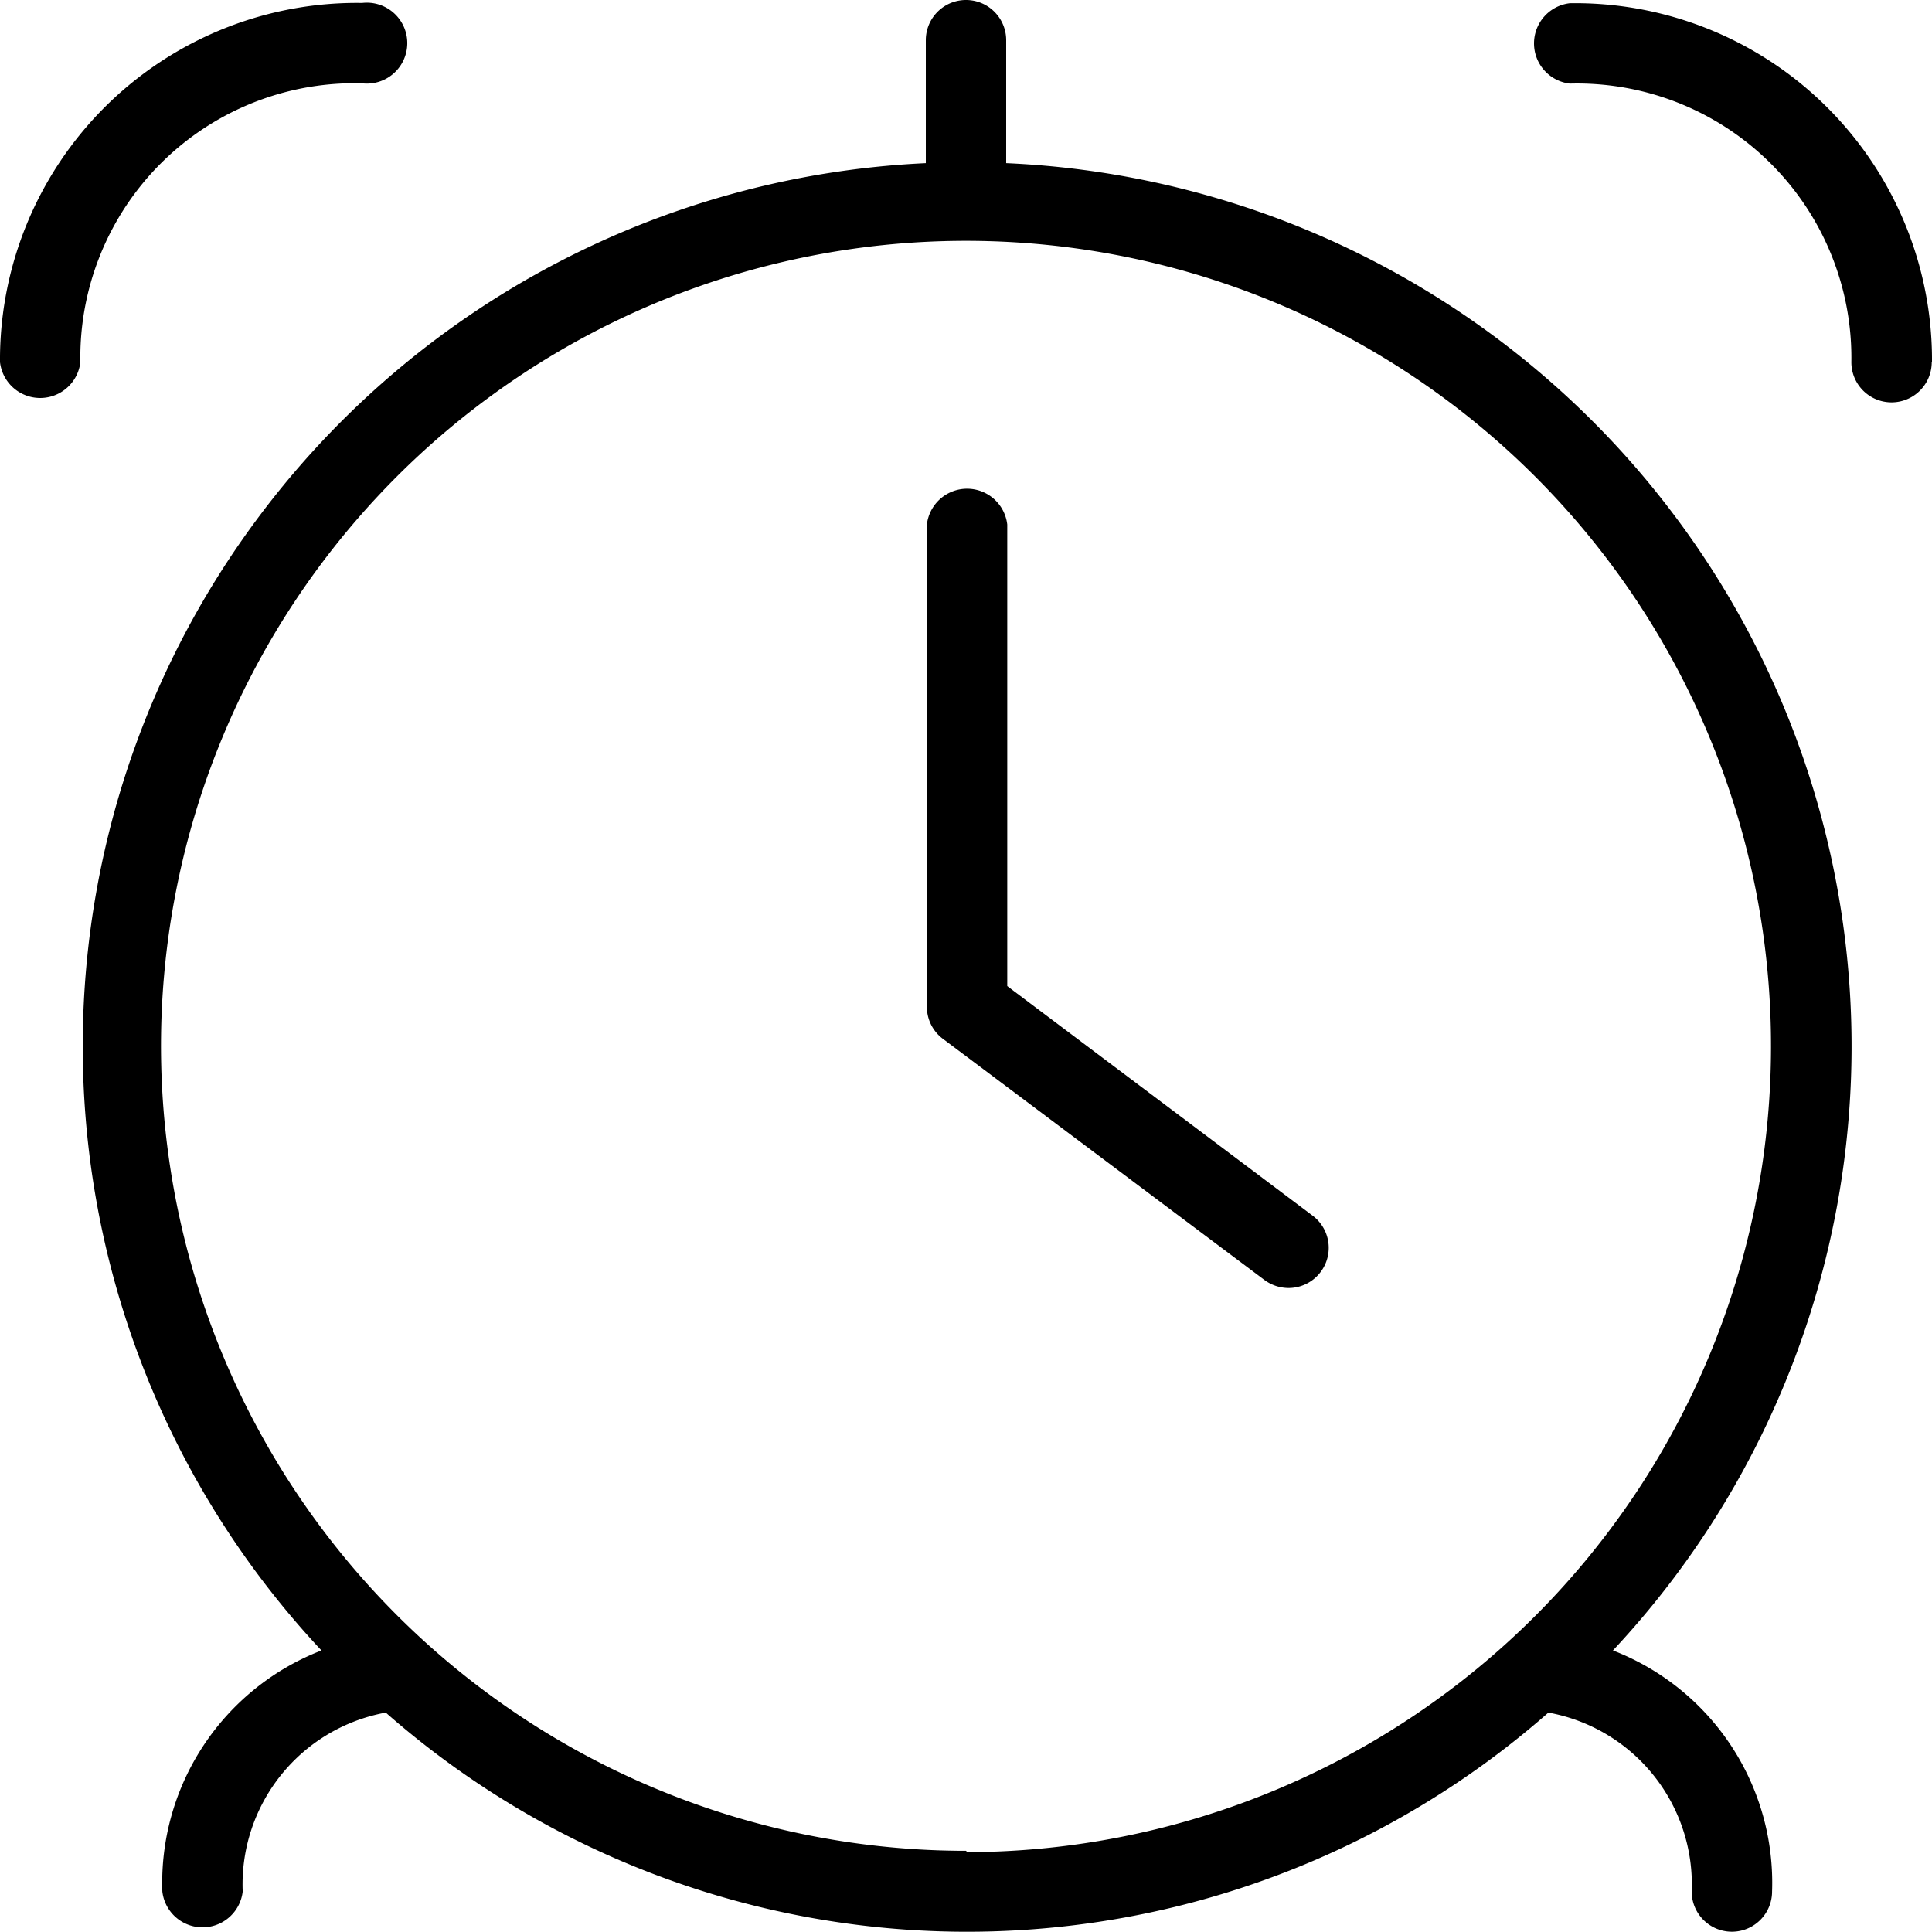
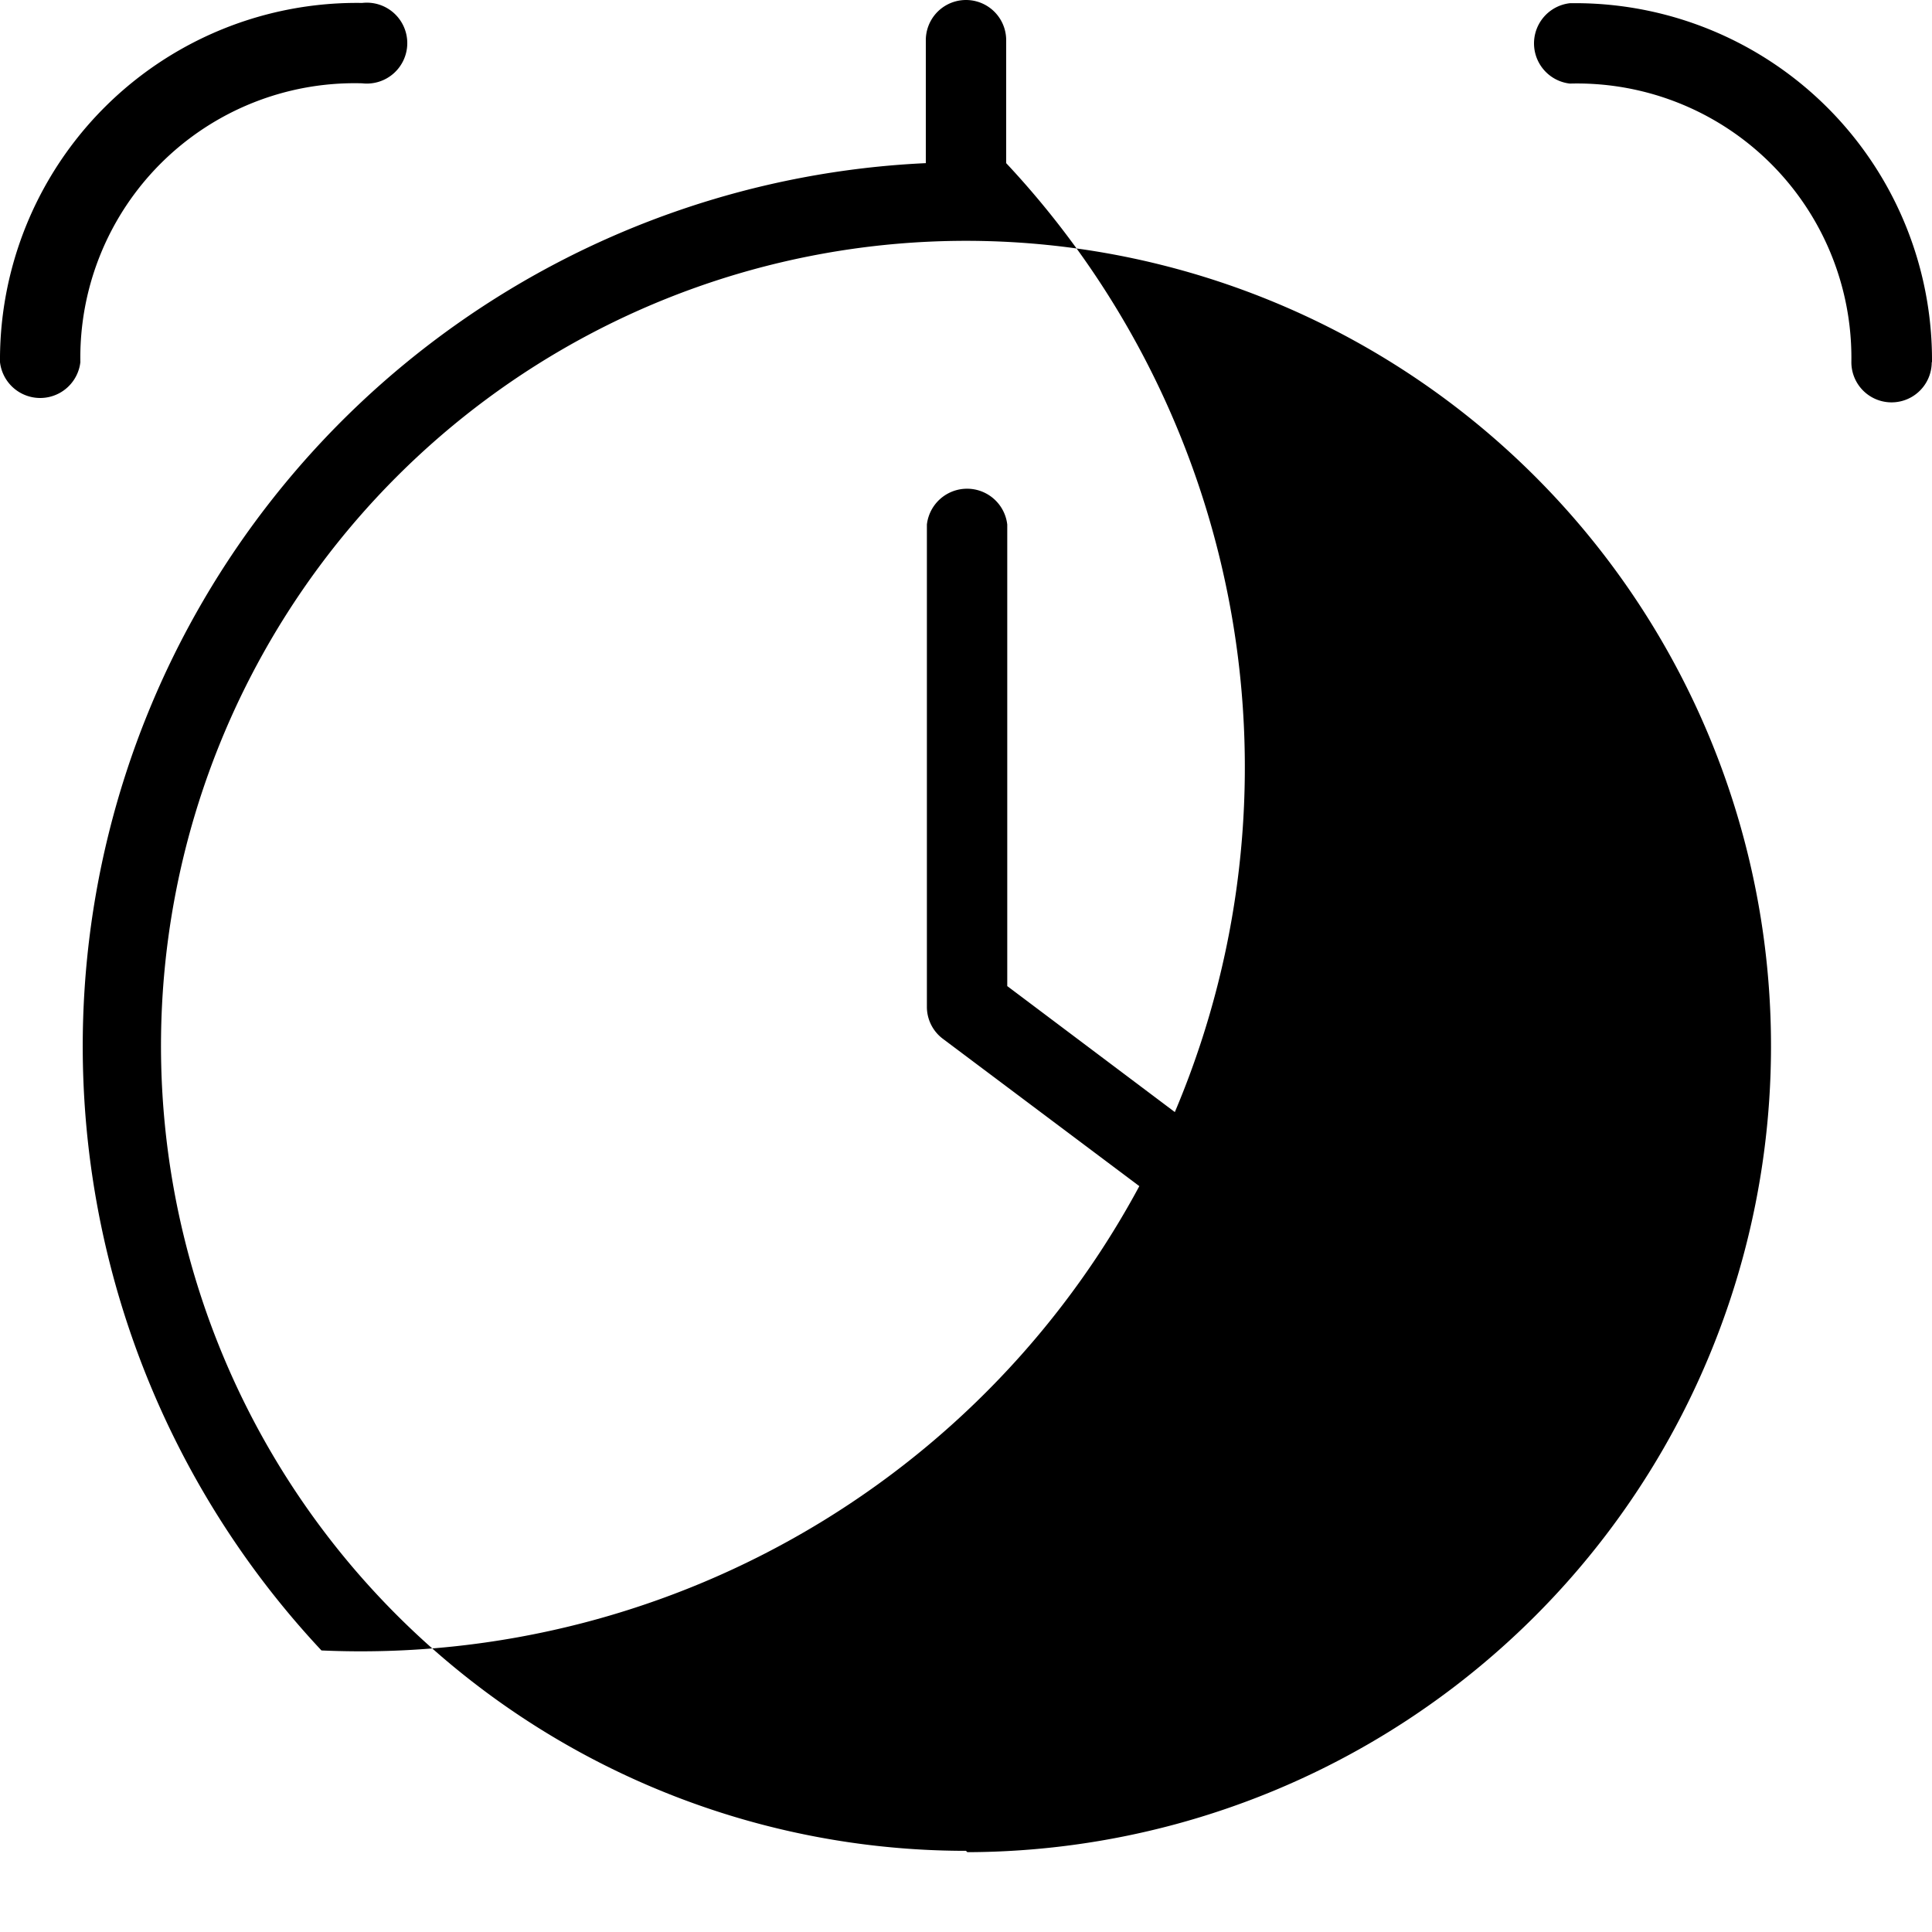
<svg xmlns="http://www.w3.org/2000/svg" viewBox="0 0 72.12 72.12">
  <g id="Layer_2" data-name="Layer 2">
    <g id="Layer_1-2" data-name="Layer 1">
-       <path d="M37.56,6.09V1.5a1.5,1.5,0,0,0-3,0V6.09A33,33,0,0,0,12,61.61a9.31,9.31,0,0,0-5.94,9,1.51,1.51,0,0,0,3,0,6.52,6.52,0,0,1,5.34-6.68,32.87,32.87,0,0,0,43.4,0,6.52,6.52,0,0,1,5.35,6.68,1.5,1.5,0,0,0,3,0,9.3,9.3,0,0,0-5.94-9A33,33,0,0,0,37.56,6.09m-1.5,63a30.05,30.05,0,1,1,30.05-30,30.08,30.08,0,0,1-30,30.05M49,45.38a1.5,1.5,0,0,1-.9,2.7,1.52,1.52,0,0,1-.9-.3l-12-9a1.49,1.49,0,0,1-.6-1.2v-18a1.51,1.51,0,0,1,3,0V36.81L49,45.38ZM3,13.52a1.51,1.51,0,0,1-3,0A13.32,13.32,0,0,1,13.52.11a1.51,1.51,0,1,1,0,3A10.24,10.24,0,0,0,3,13.52m69.11,0a1.5,1.5,0,0,1-3,0A10.24,10.24,0,0,0,58.6,3.12a1.51,1.51,0,0,1,0-3A13.32,13.32,0,0,1,72.12,13.52" />
+       <path d="M37.56,6.09V1.5a1.5,1.5,0,0,0-3,0V6.09A33,33,0,0,0,12,61.61A33,33,0,0,0,37.56,6.09m-1.5,63a30.05,30.05,0,1,1,30.05-30,30.08,30.08,0,0,1-30,30.05M49,45.38a1.5,1.5,0,0,1-.9,2.7,1.52,1.52,0,0,1-.9-.3l-12-9a1.49,1.49,0,0,1-.6-1.2v-18a1.51,1.51,0,0,1,3,0V36.81L49,45.38ZM3,13.52a1.51,1.51,0,0,1-3,0A13.32,13.32,0,0,1,13.52.11a1.51,1.51,0,1,1,0,3A10.24,10.24,0,0,0,3,13.52m69.11,0a1.5,1.5,0,0,1-3,0A10.24,10.24,0,0,0,58.6,3.12a1.51,1.51,0,0,1,0-3A13.32,13.32,0,0,1,72.12,13.52" />
    </g>
  </g>
</svg>